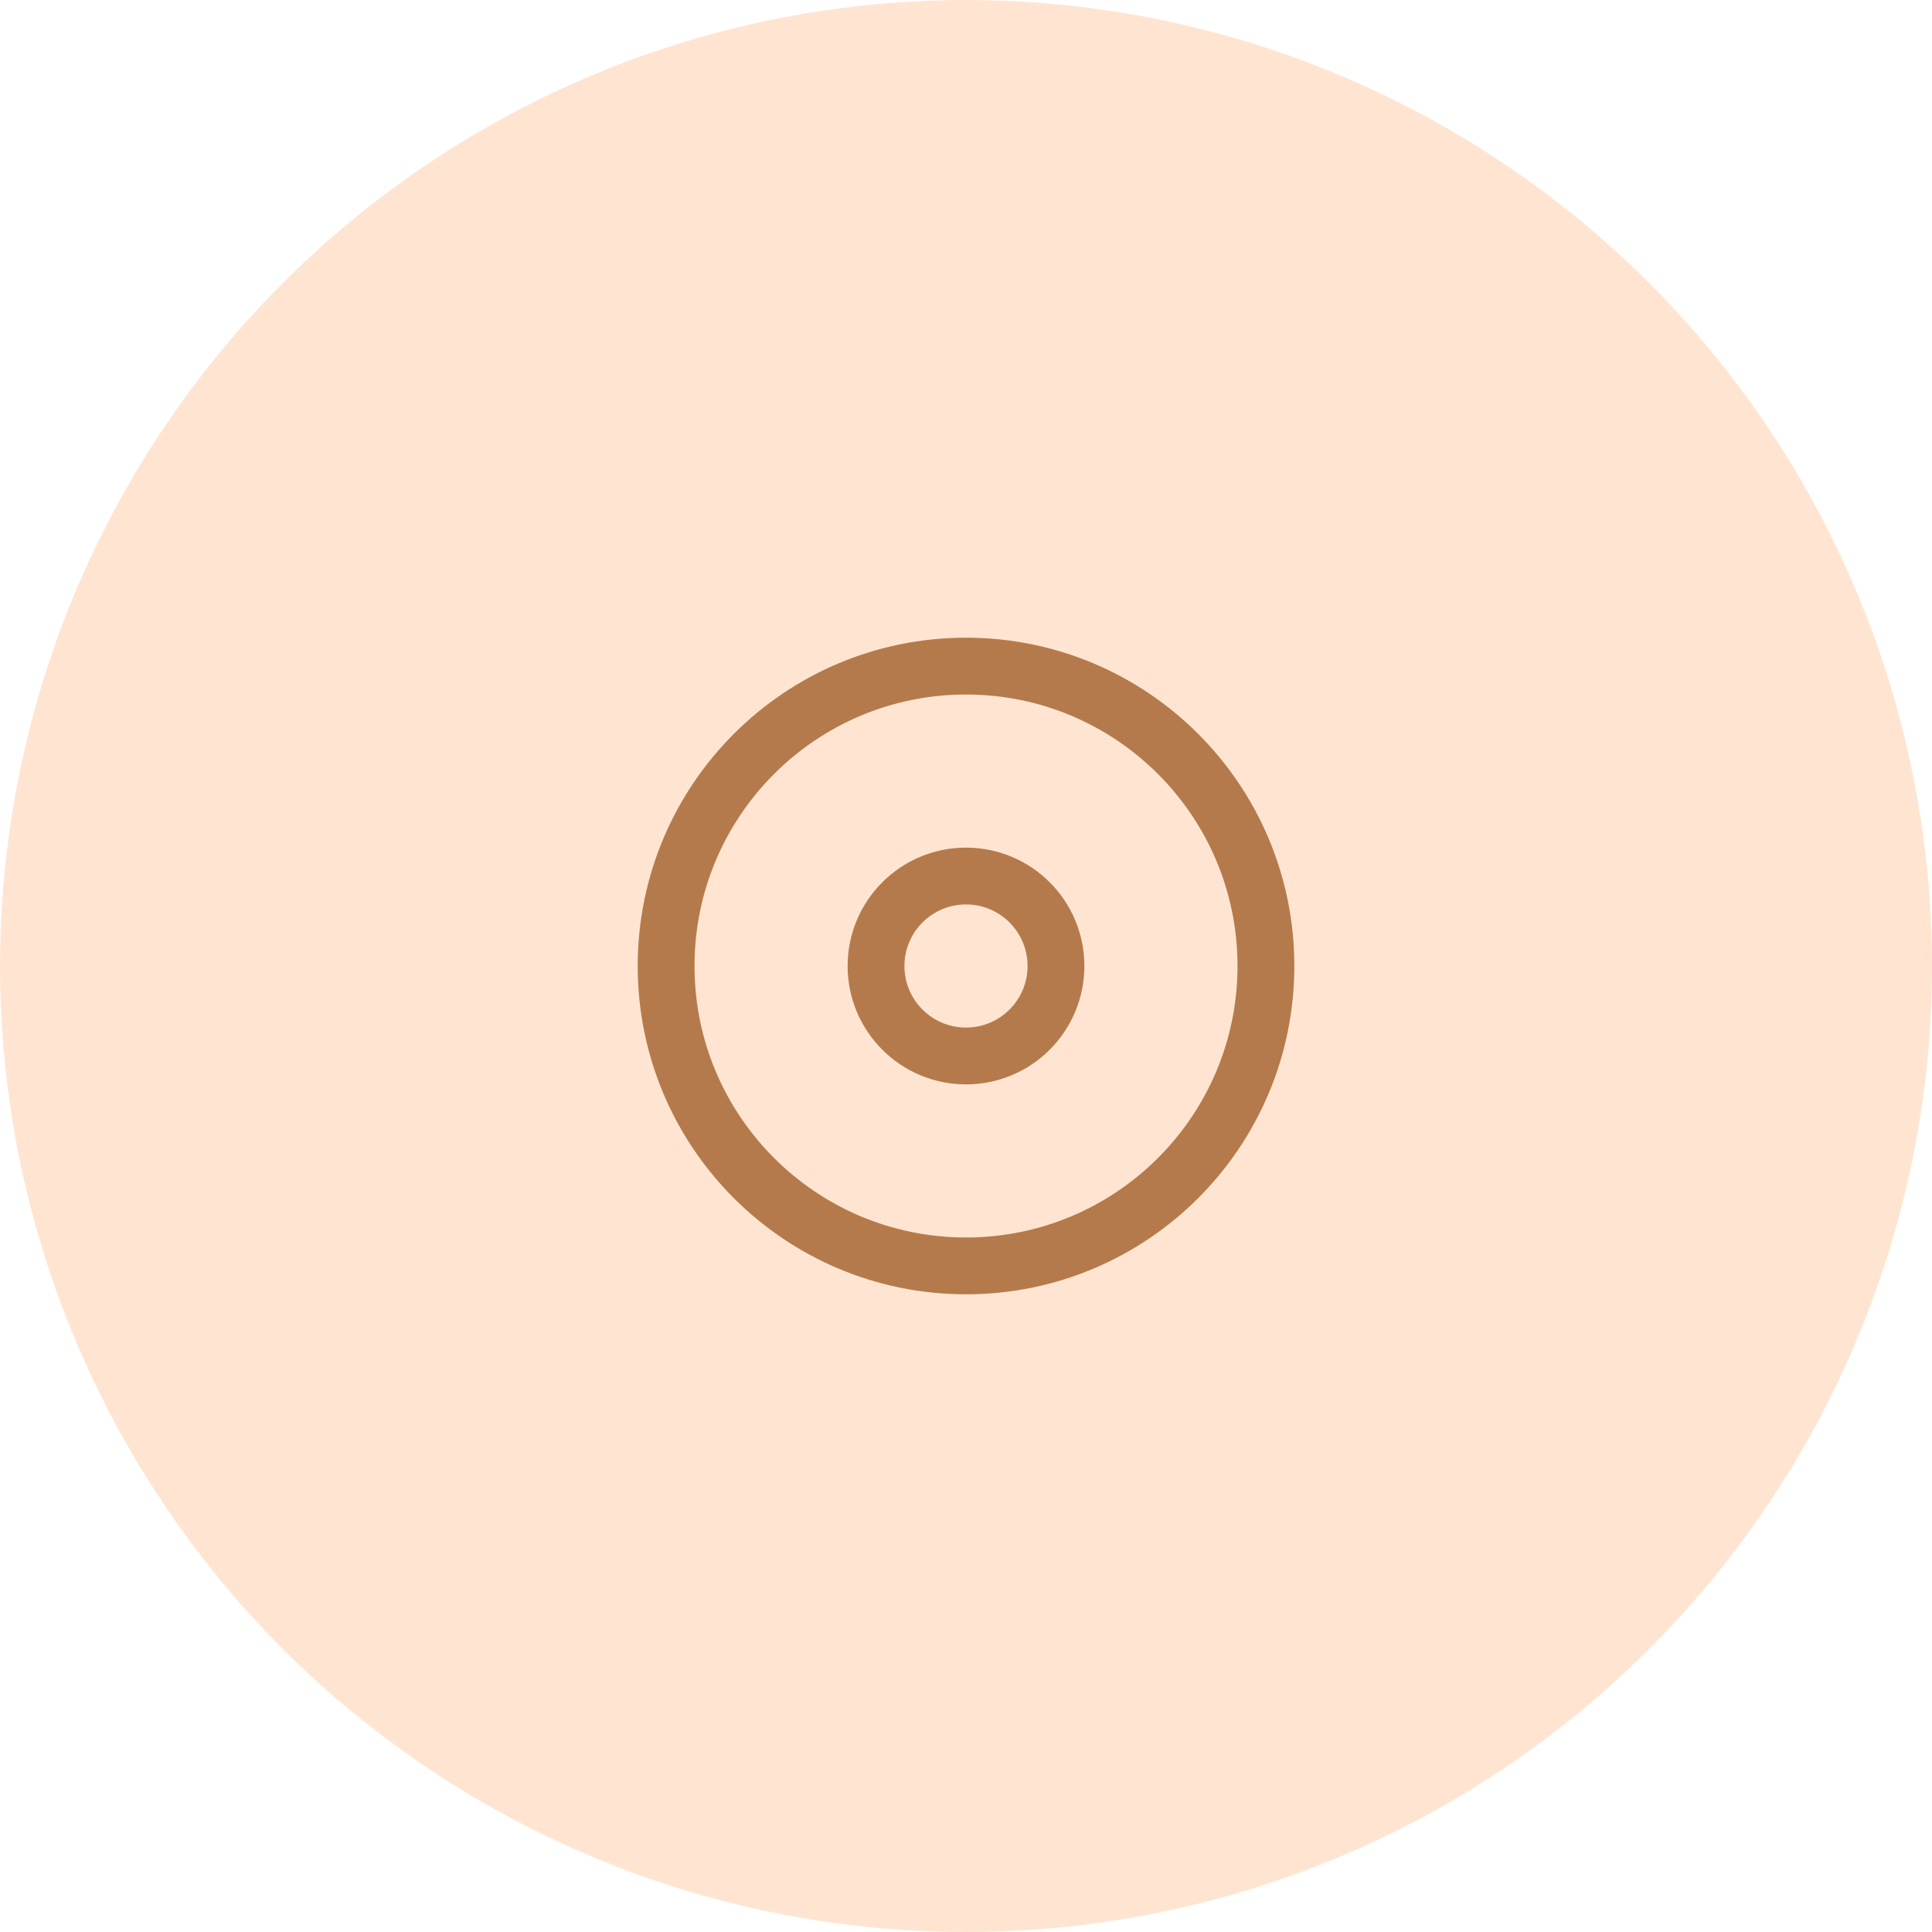
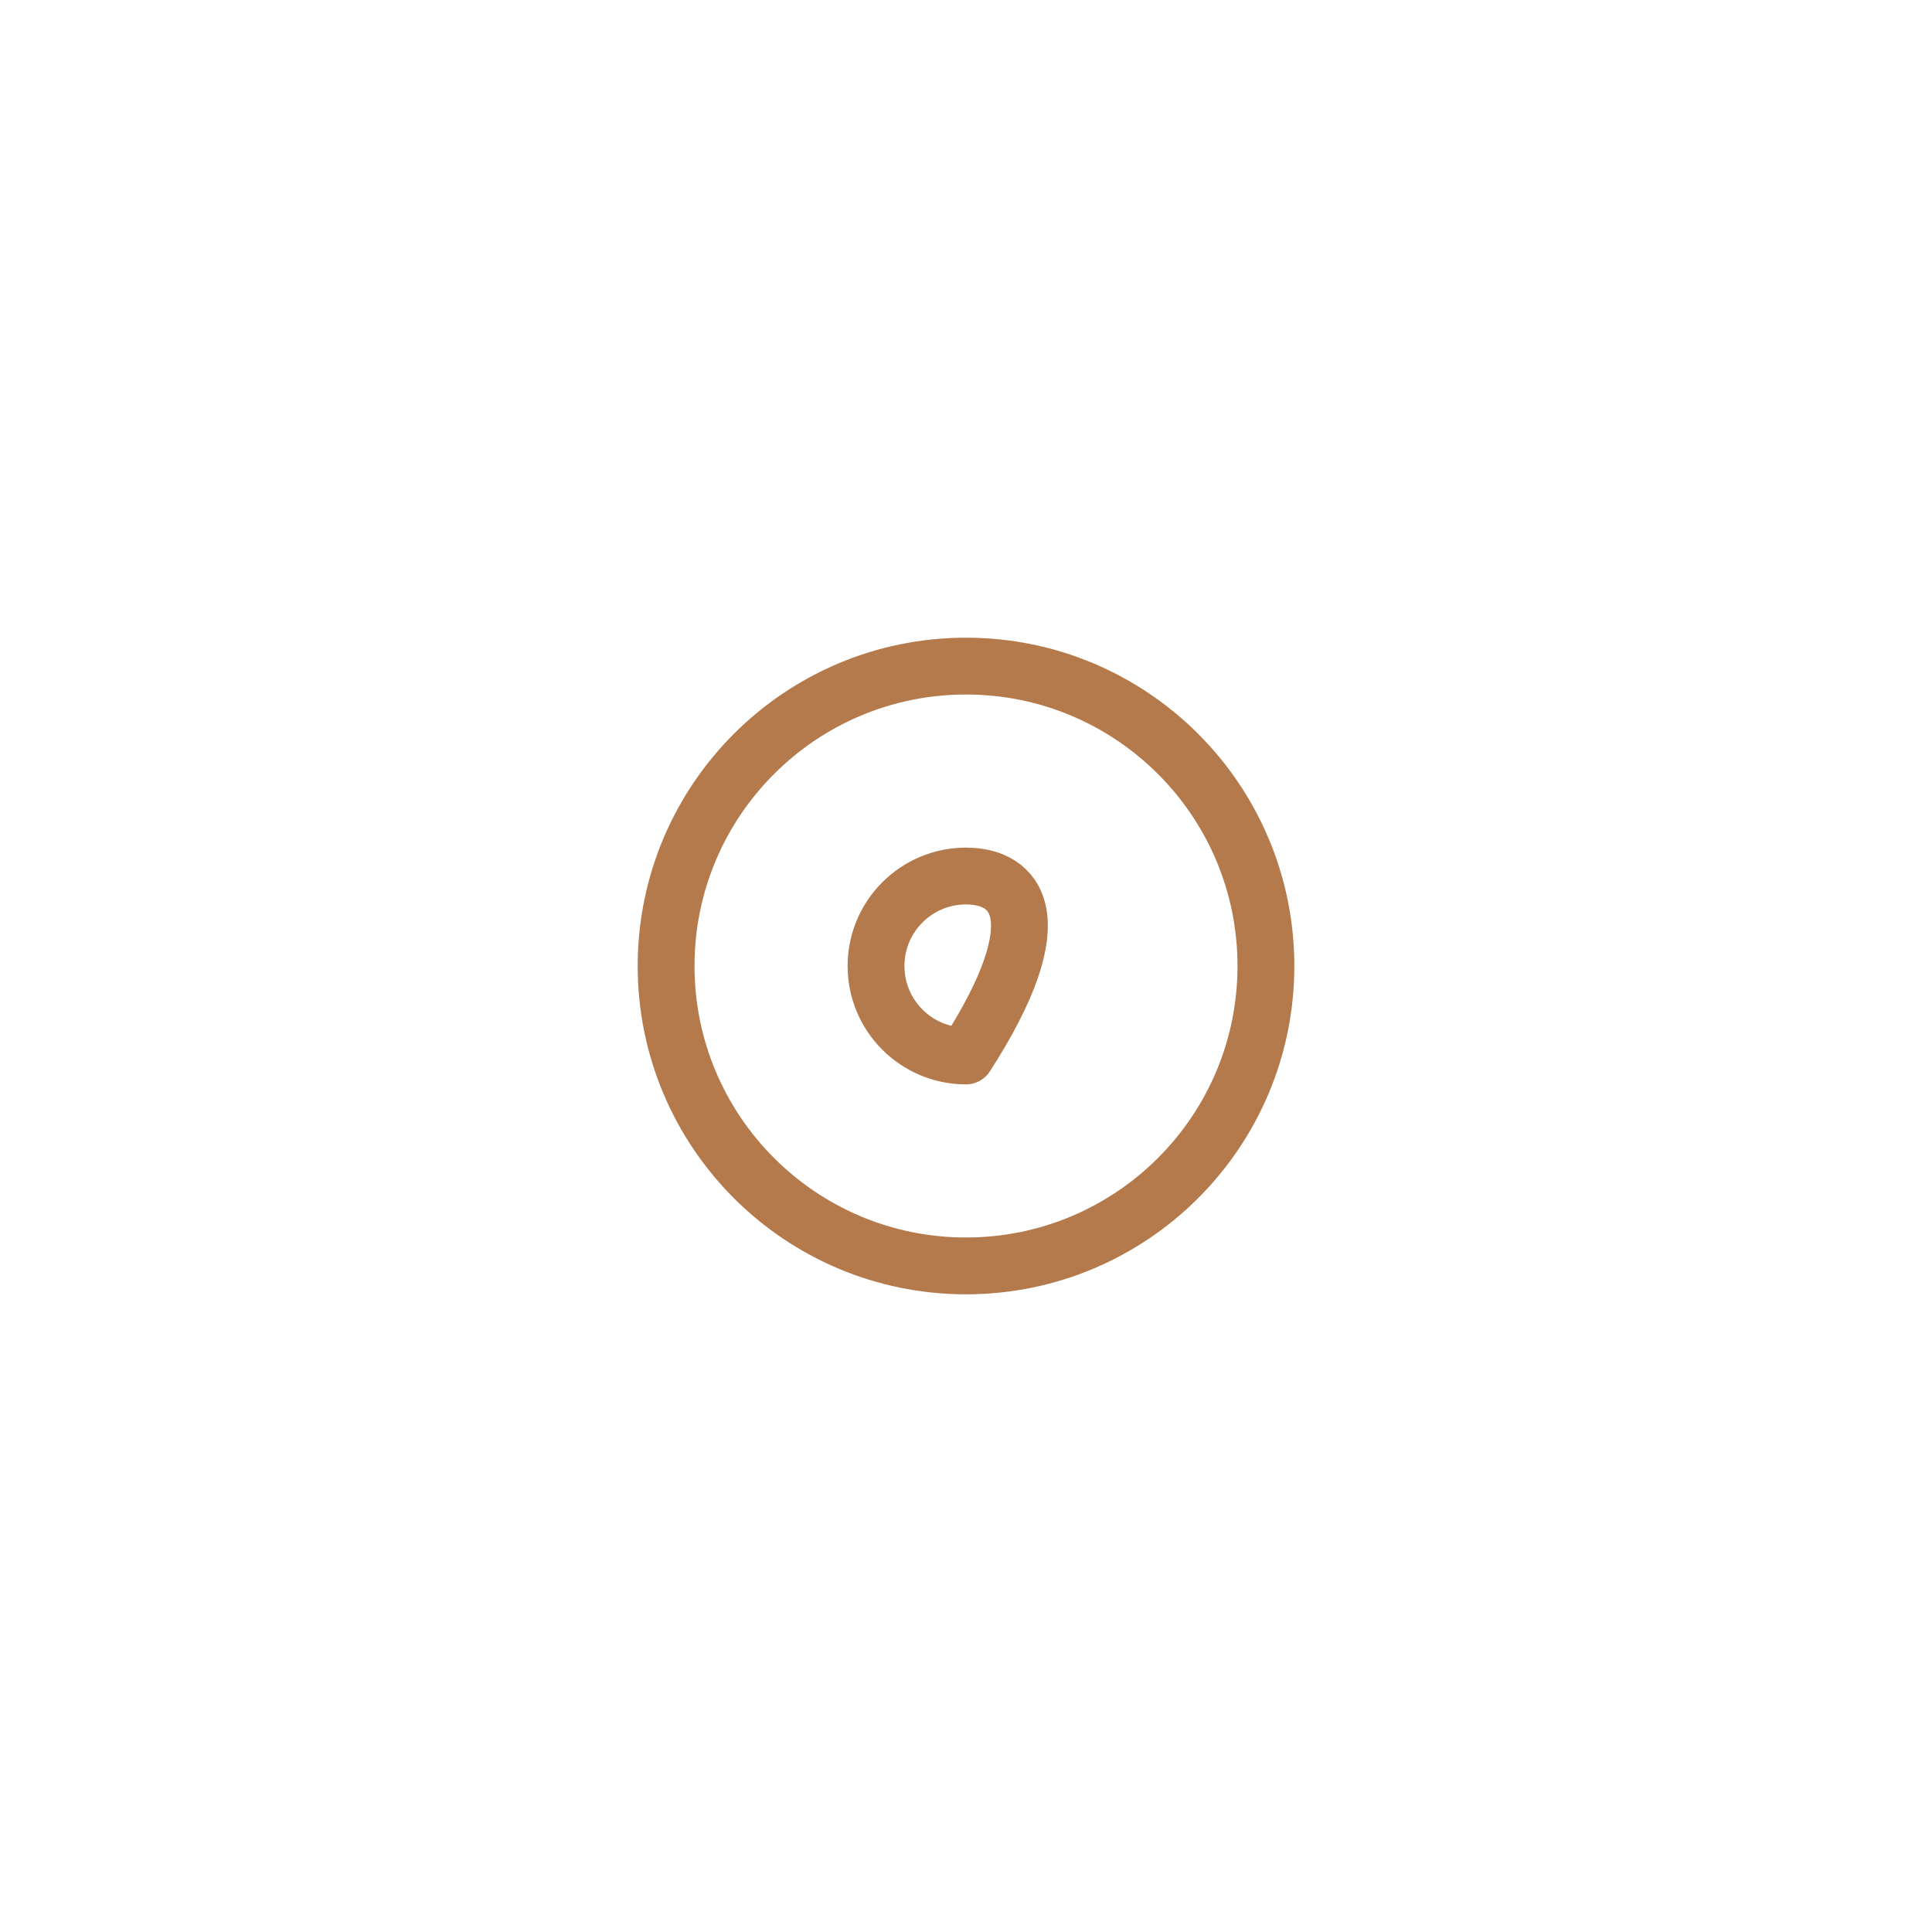
<svg xmlns="http://www.w3.org/2000/svg" width="102" height="102" viewBox="0 0 102 102" fill="none">
-   <circle cx="51" cy="51" r="51" fill="#FFE5D1" />
  <path d="M51 66.833C59.745 66.833 66.834 59.745 66.834 51C66.834 42.256 59.745 35.167 51 35.167C42.256 35.167 35.167 42.256 35.167 51C35.167 59.745 42.256 66.833 51 66.833Z" stroke="#B57A4B" stroke-width="3" stroke-linecap="round" stroke-linejoin="round" />
-   <path d="M51 55.75C53.623 55.75 55.75 53.623 55.75 51C55.75 48.377 53.623 46.25 51 46.25C48.377 46.25 46.25 48.377 46.25 51C46.25 53.623 48.377 55.75 51 55.75Z" stroke="#B57A4B" stroke-width="3" stroke-linecap="round" stroke-linejoin="round" />
+   <path d="M51 55.75C55.75 48.377 53.623 46.25 51 46.25C48.377 46.25 46.25 48.377 46.25 51C46.25 53.623 48.377 55.75 51 55.75Z" stroke="#B57A4B" stroke-width="3" stroke-linecap="round" stroke-linejoin="round" />
</svg>